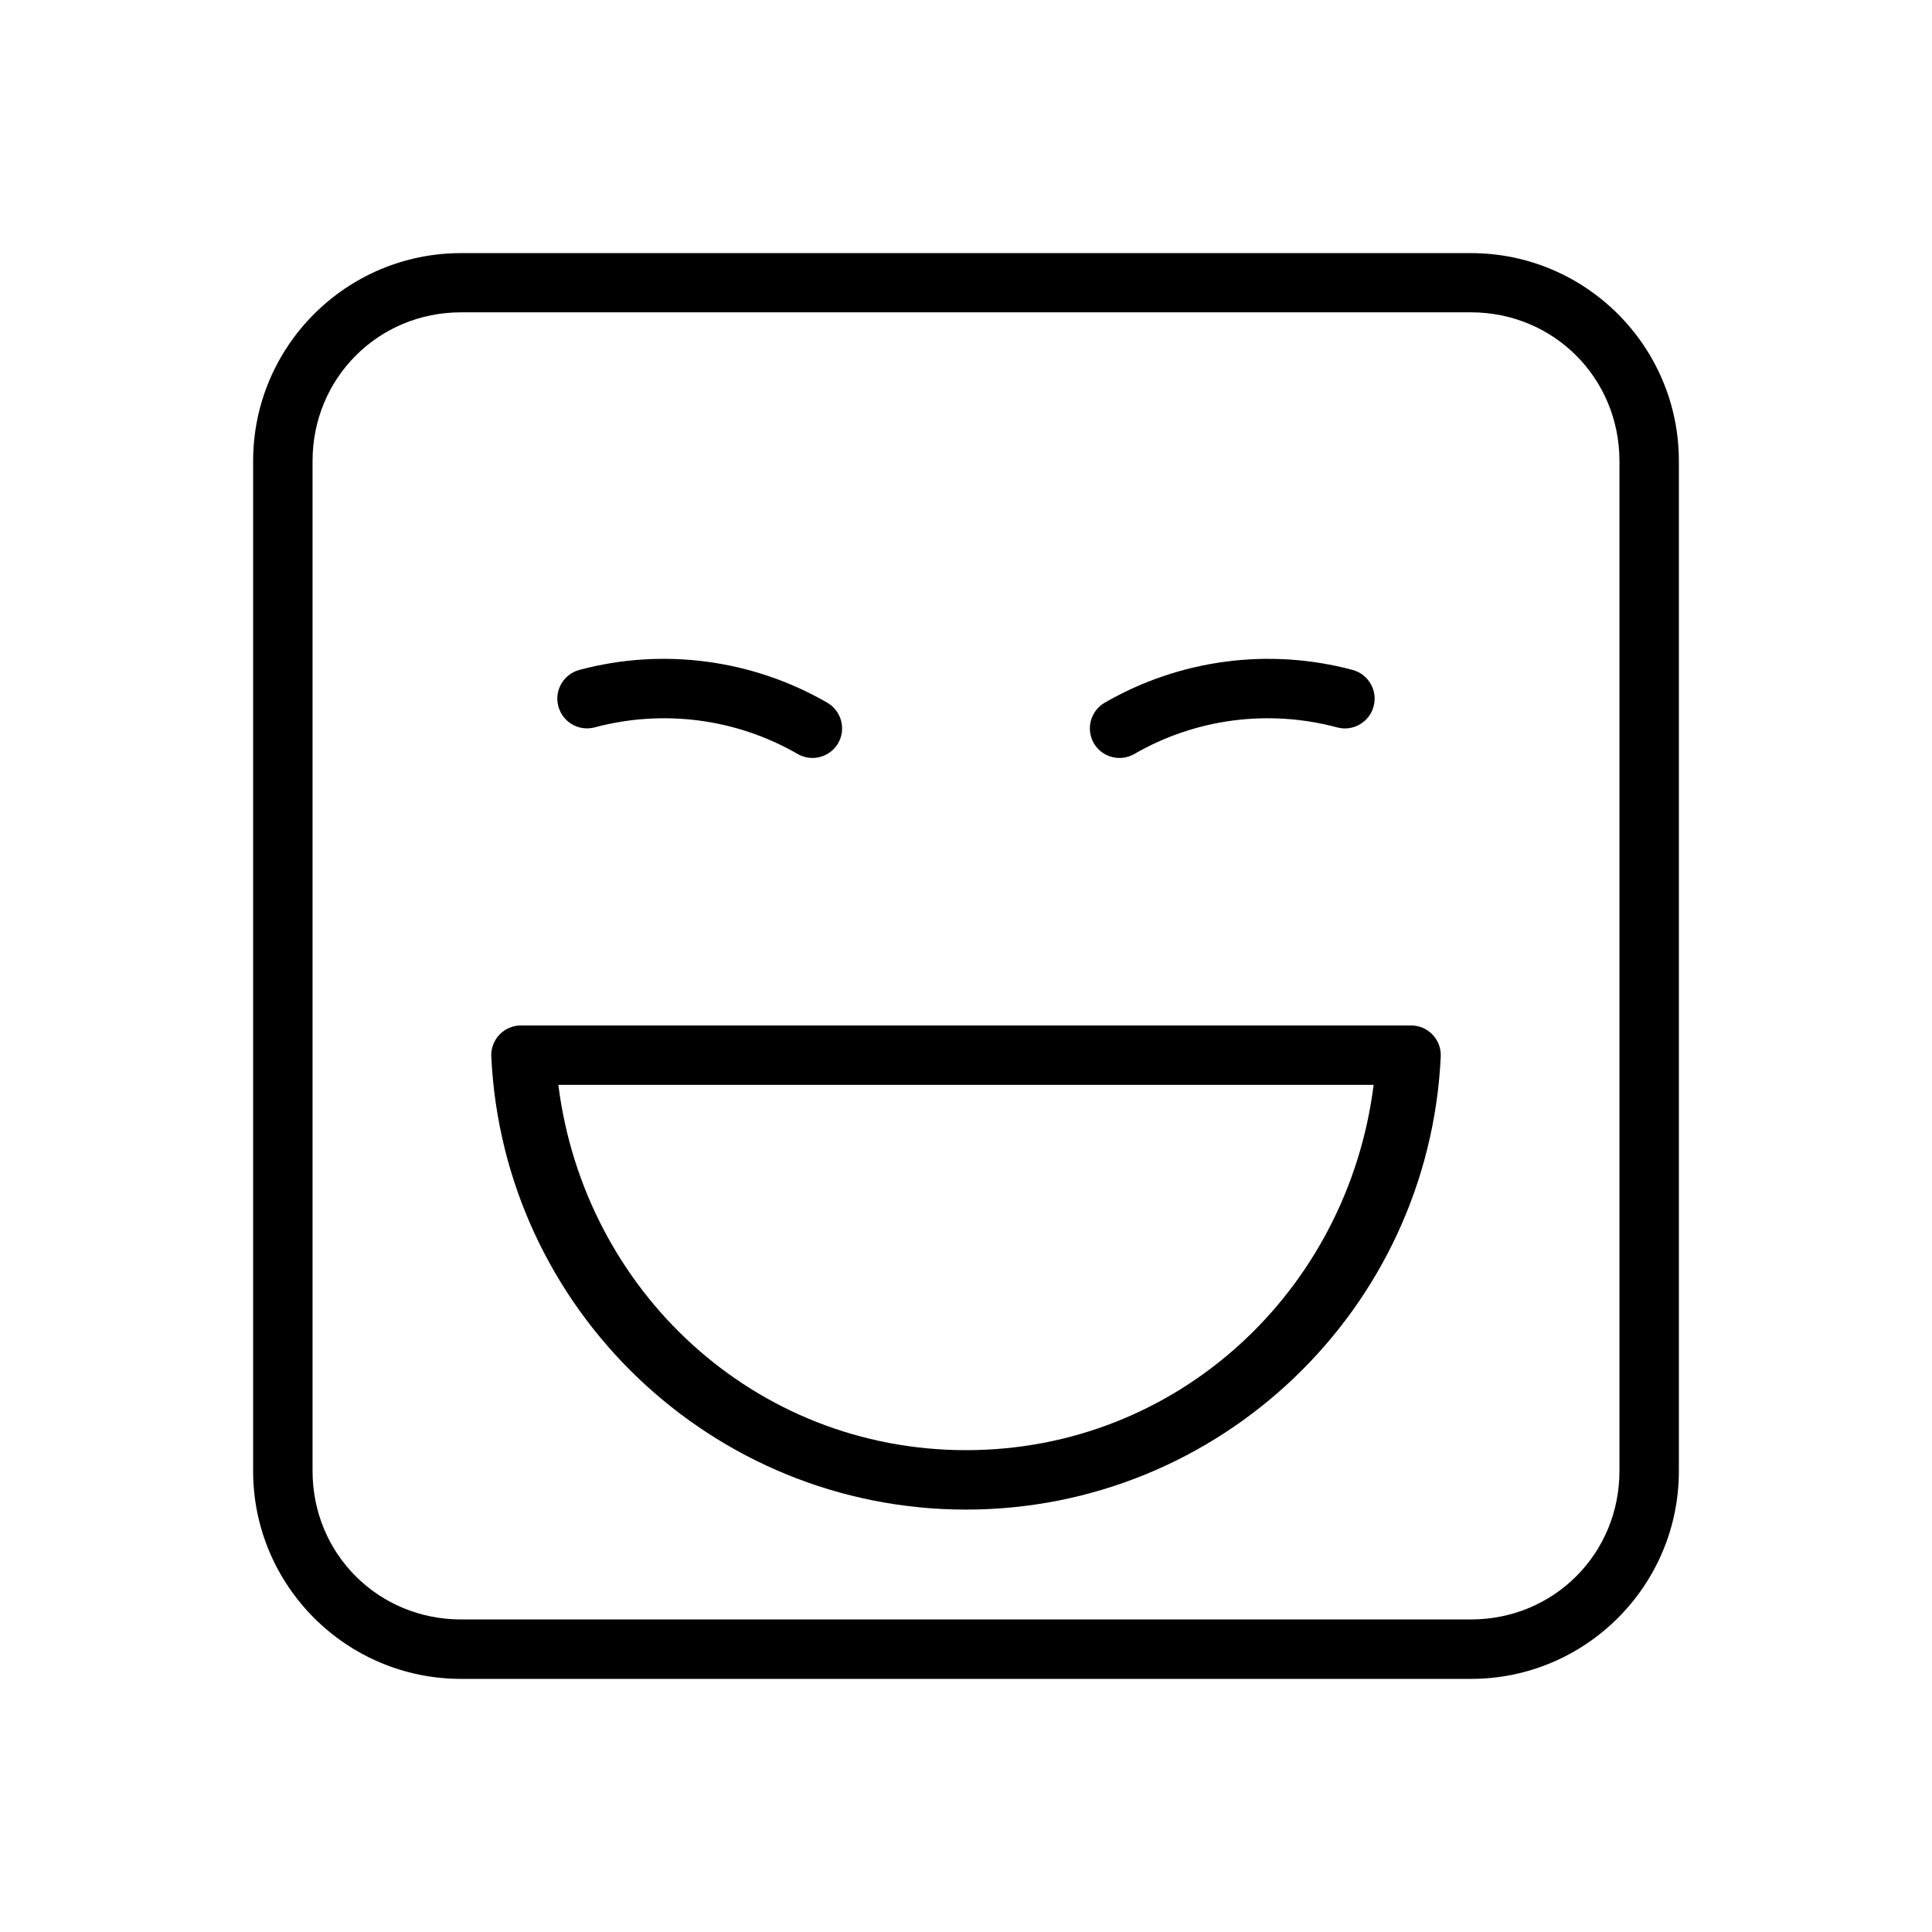
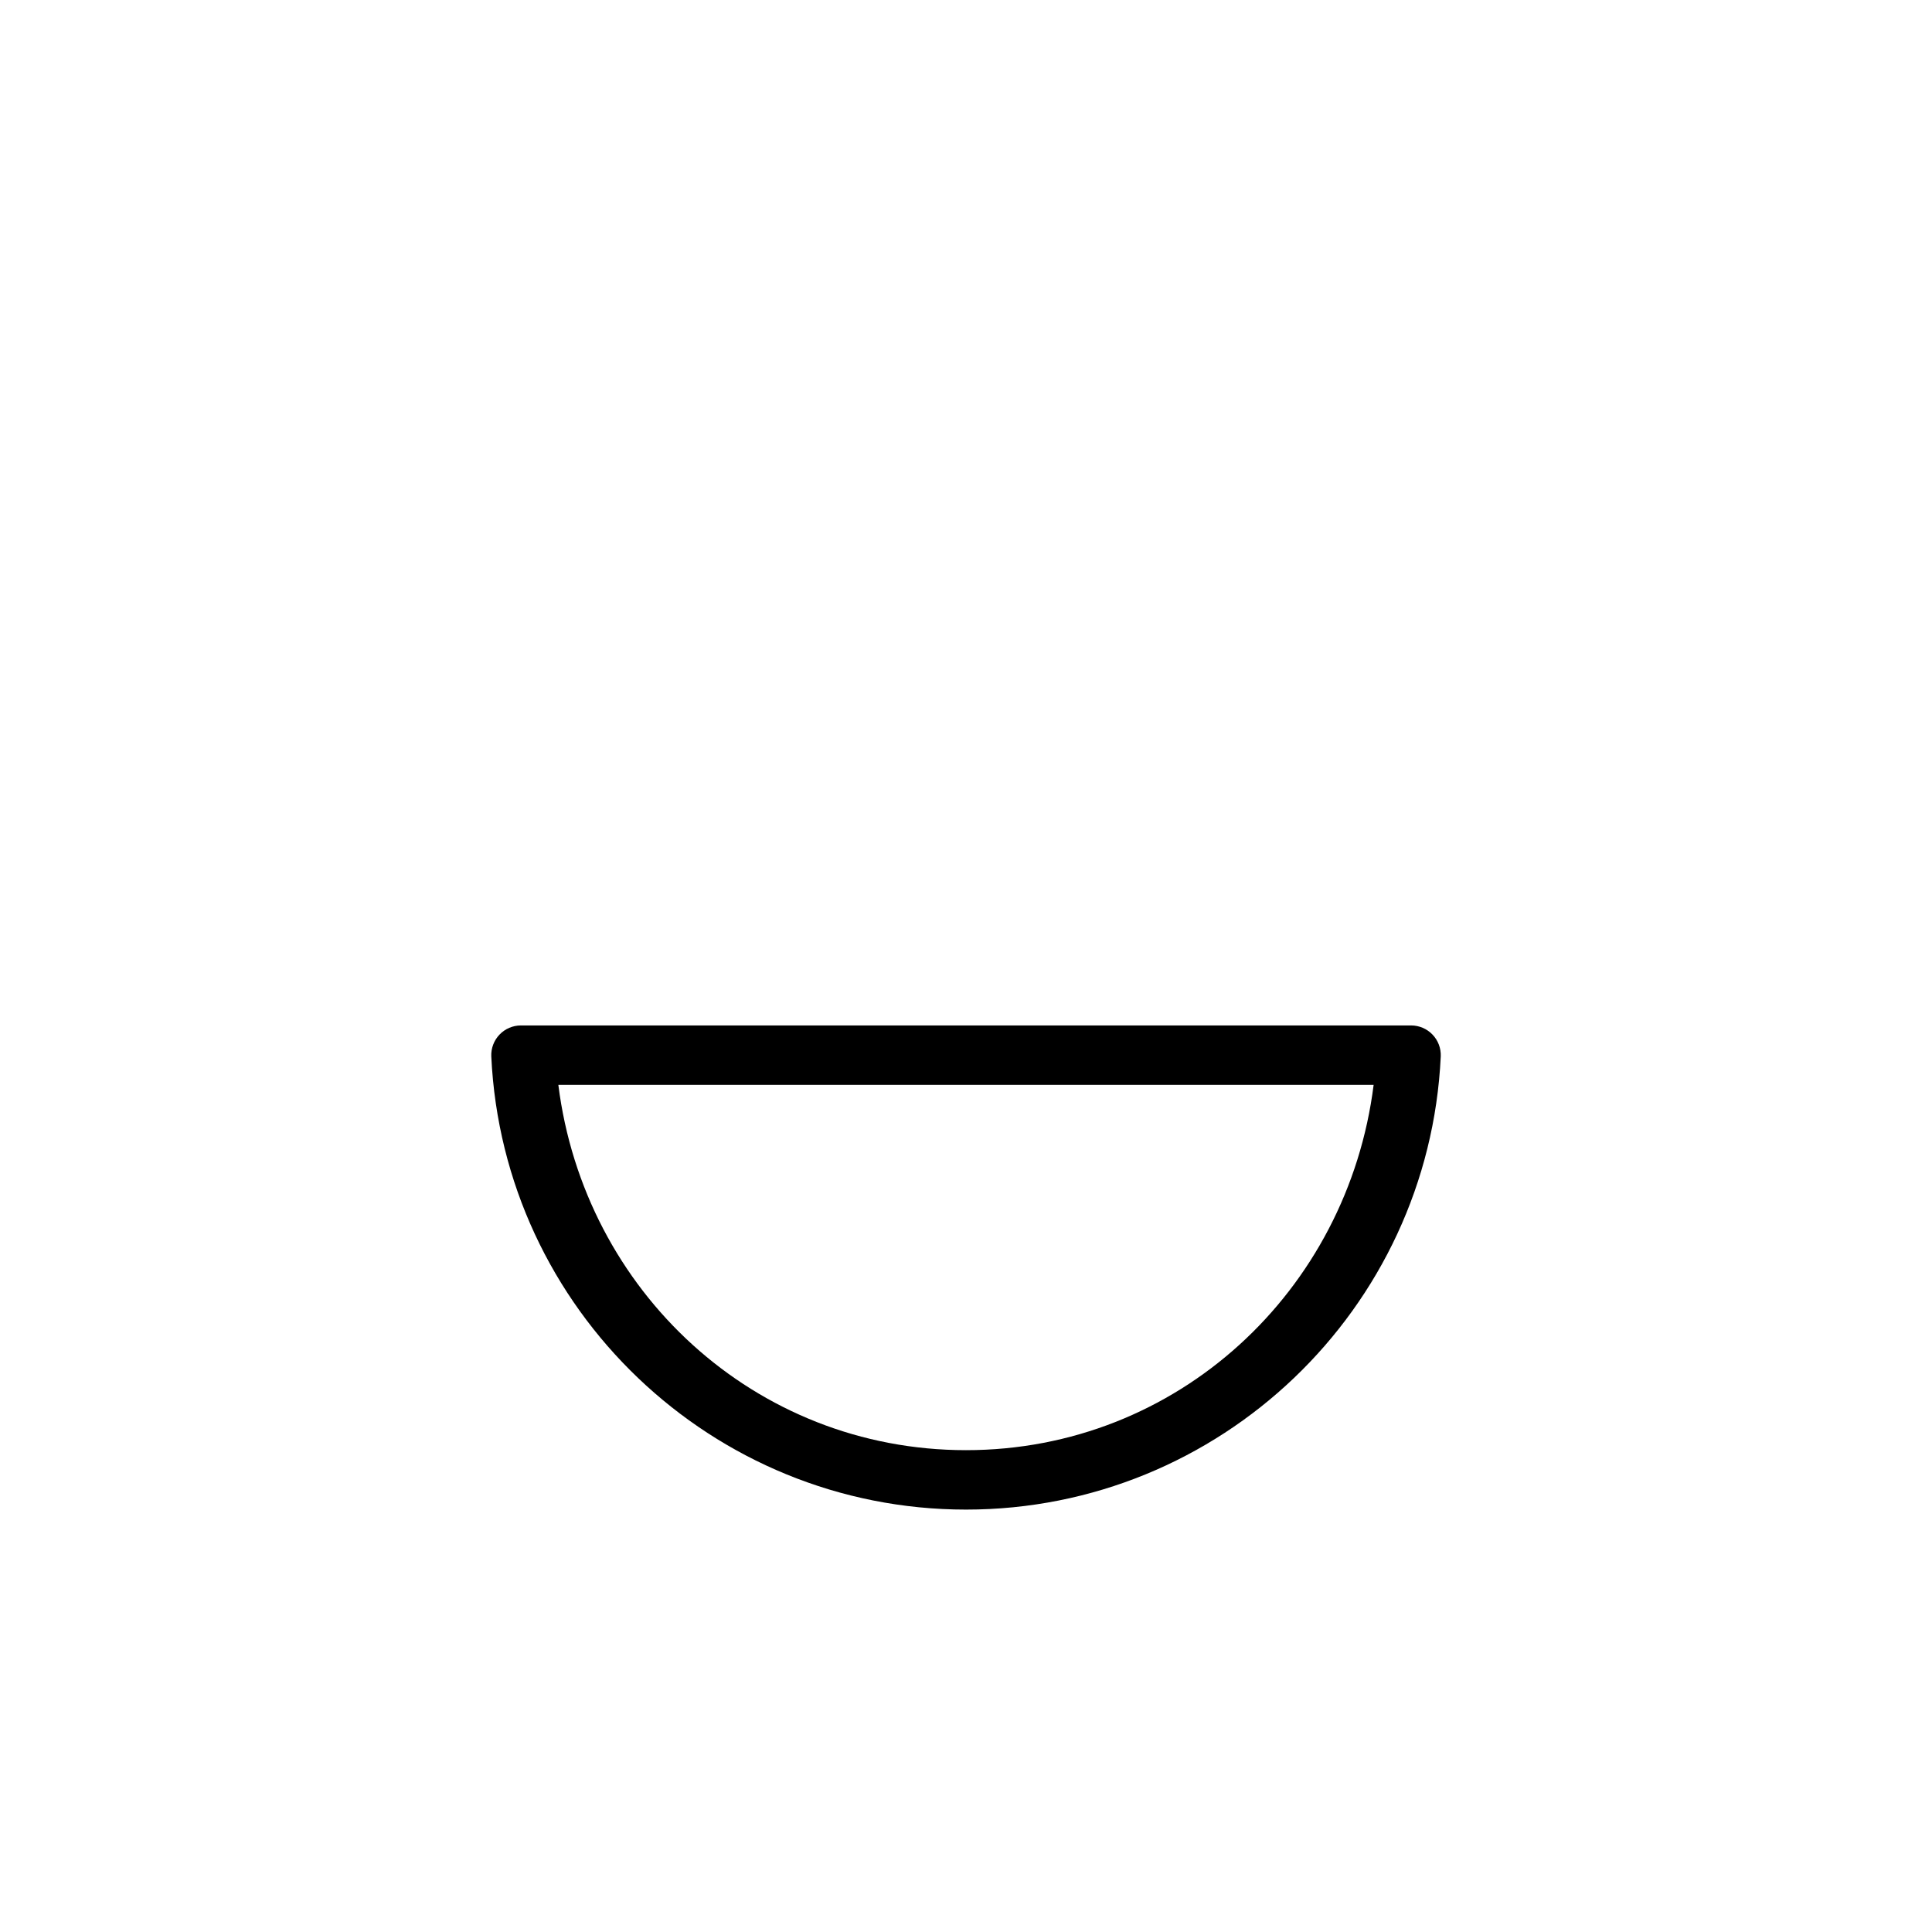
<svg xmlns="http://www.w3.org/2000/svg" fill="#000000" width="800px" height="800px" version="1.1" viewBox="144 144 512 512">
  <g>
-     <path d="m266.17 211.08c-30.391 0-55.09 24.699-55.09 55.09v267.66c0 30.391 24.699 55.09 55.09 55.09h267.66c30.391 0 55.09-24.699 55.09-55.09v-267.66c0-30.391-24.699-55.09-55.09-55.09zm0 15.691h267.66c21.941 0 39.34 17.457 39.34 39.398v267.66c0 21.941-17.398 39.34-39.34 39.34h-267.66c-21.941 0-39.34-17.398-39.34-39.34v-267.66c0-21.941 17.398-39.398 39.34-39.398z" />
    <path d="m282.04 415.75c-2.141 0.008-4.188 0.883-5.664 2.43-1.48 1.543-2.269 3.625-2.18 5.766 3.141 67.113 58.621 120.11 125.81 120.11 67.195 0.004 122.67-52.992 125.81-120.11 0.086-2.141-0.699-4.223-2.18-5.766-1.48-1.547-3.527-2.422-5.668-2.43zm9.938 15.746h216.05c-6.871 54.648-52.031 96.816-108.03 96.812-55.992-0.004-101.16-42.168-108.03-96.812z" />
-     <path d="m297.49 321.55c-4.184 1.145-6.652 5.457-5.519 9.645 1.117 4.18 5.402 6.668 9.586 5.578 18.152-4.863 37.535-2.367 53.809 7.031h0.004c3.754 2.18 8.562 0.906 10.75-2.848 1.039-1.809 1.32-3.961 0.773-5.977-0.543-2.016-1.867-3.734-3.68-4.773-19.887-11.48-43.543-14.602-65.723-8.66z" />
-     <path d="m502.5 321.55c-22.18-5.945-45.836-2.824-65.723 8.66v-0.004c-1.809 1.039-3.133 2.758-3.68 4.773-0.543 2.016-0.266 4.168 0.773 5.977 2.188 3.754 6.996 5.027 10.754 2.848 16.273-9.398 35.598-11.895 53.754-7.031h-0.004c2.019 0.543 4.172 0.258 5.981-0.789s3.129-2.769 3.668-4.789c1.129-4.188-1.34-8.5-5.523-9.645z" />
  </g>
</svg>